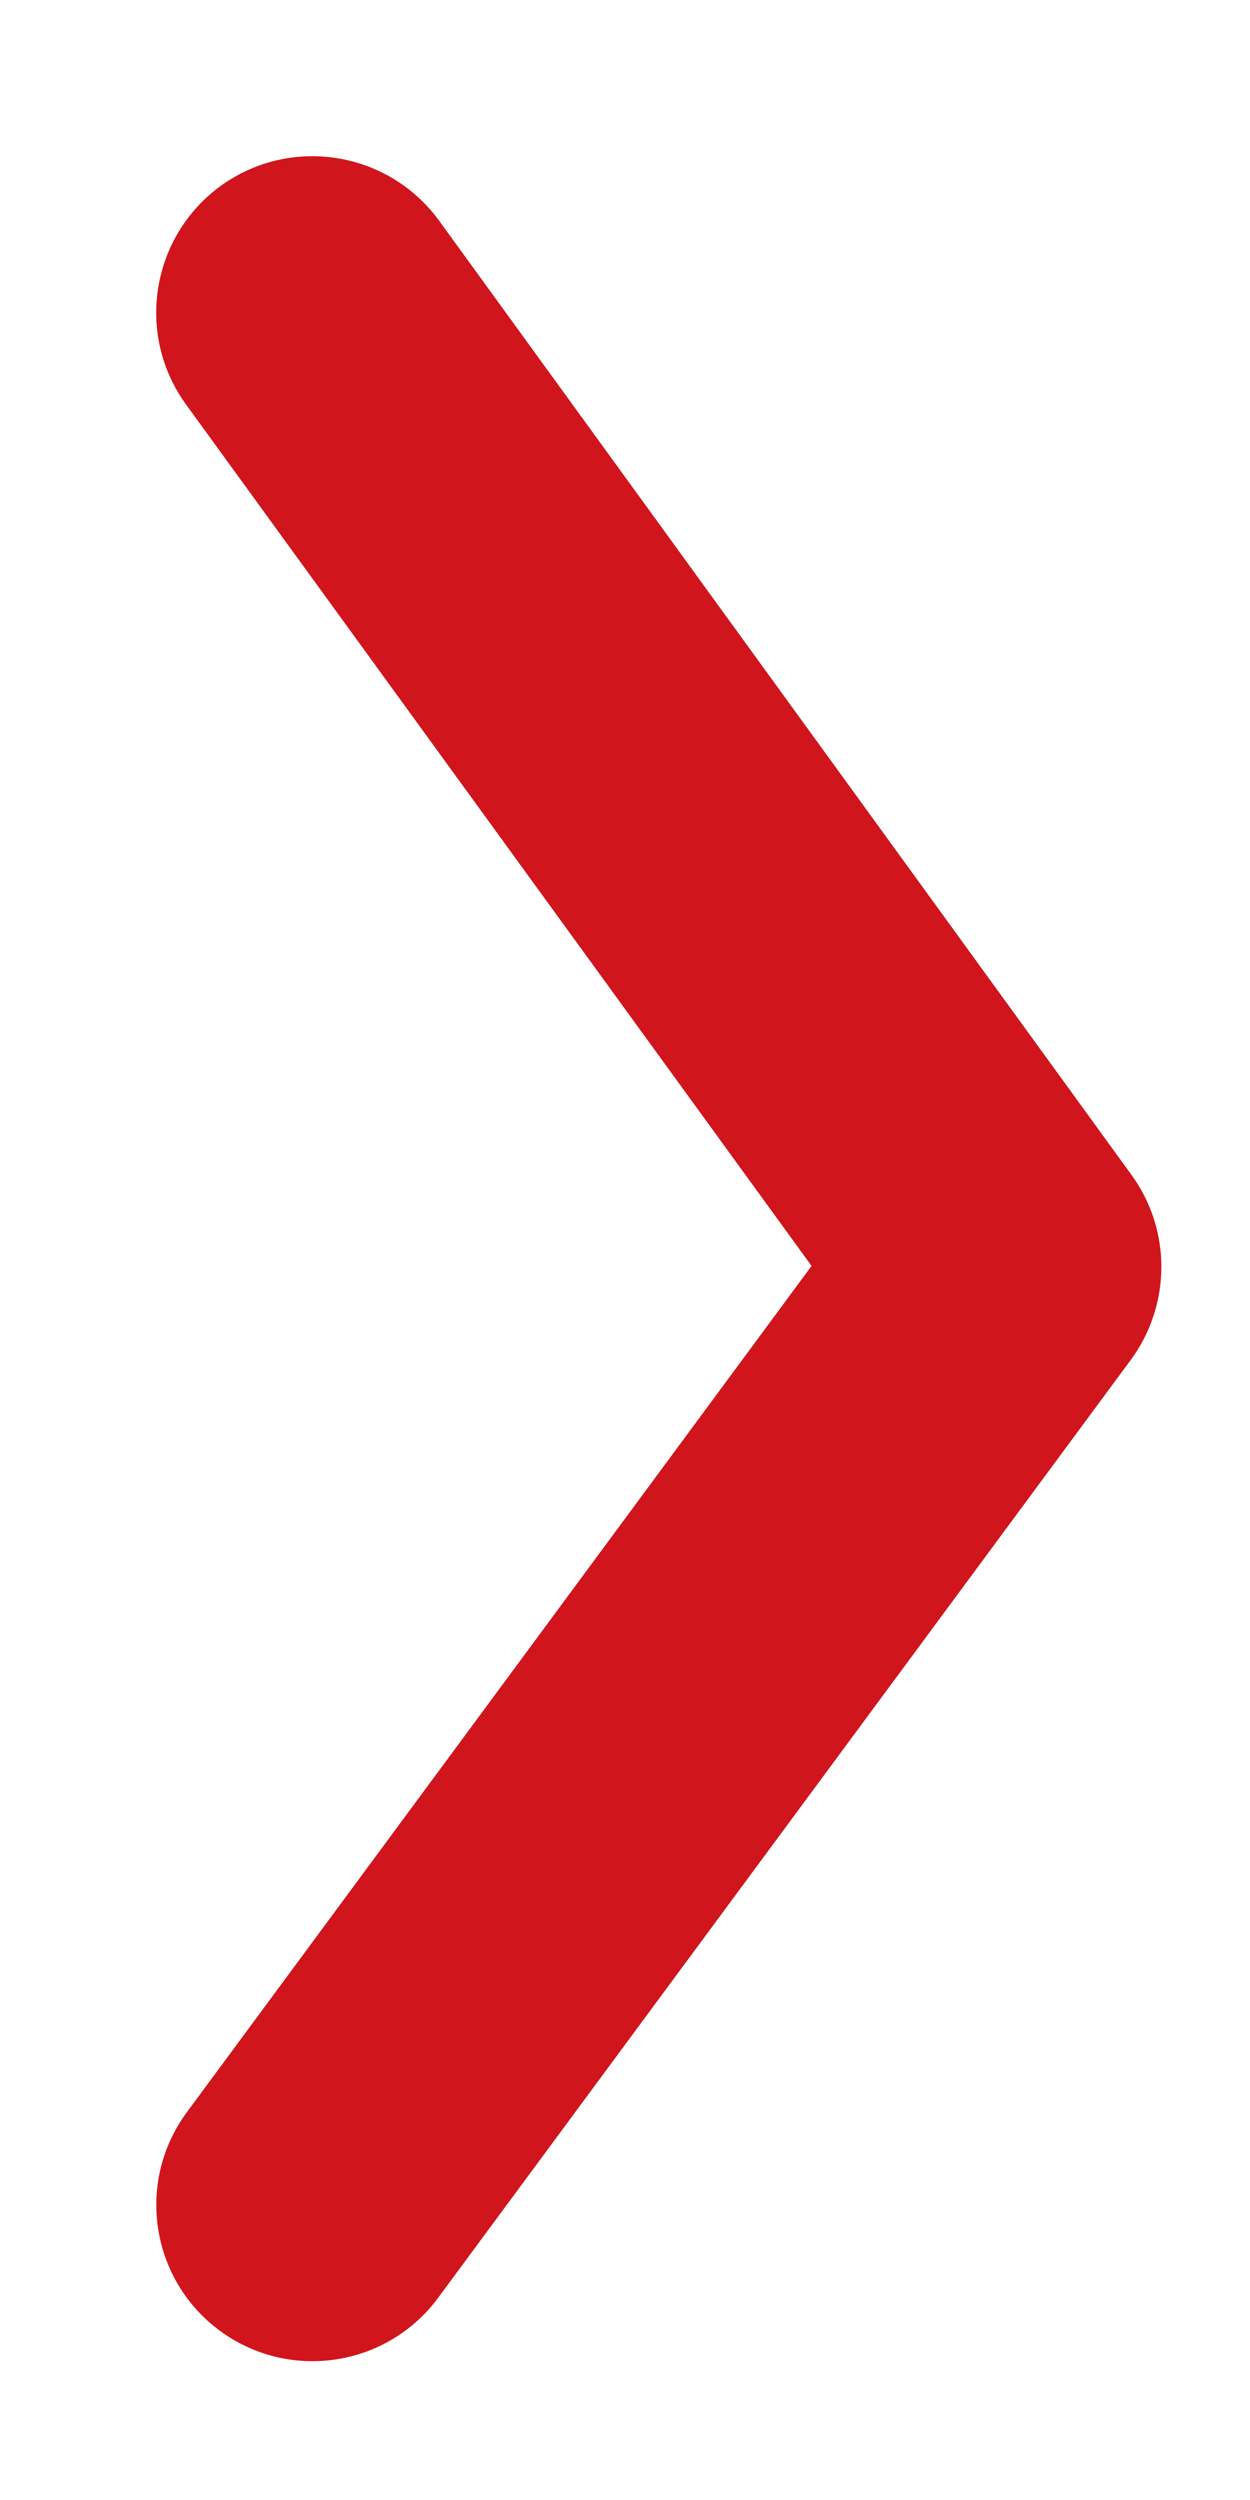
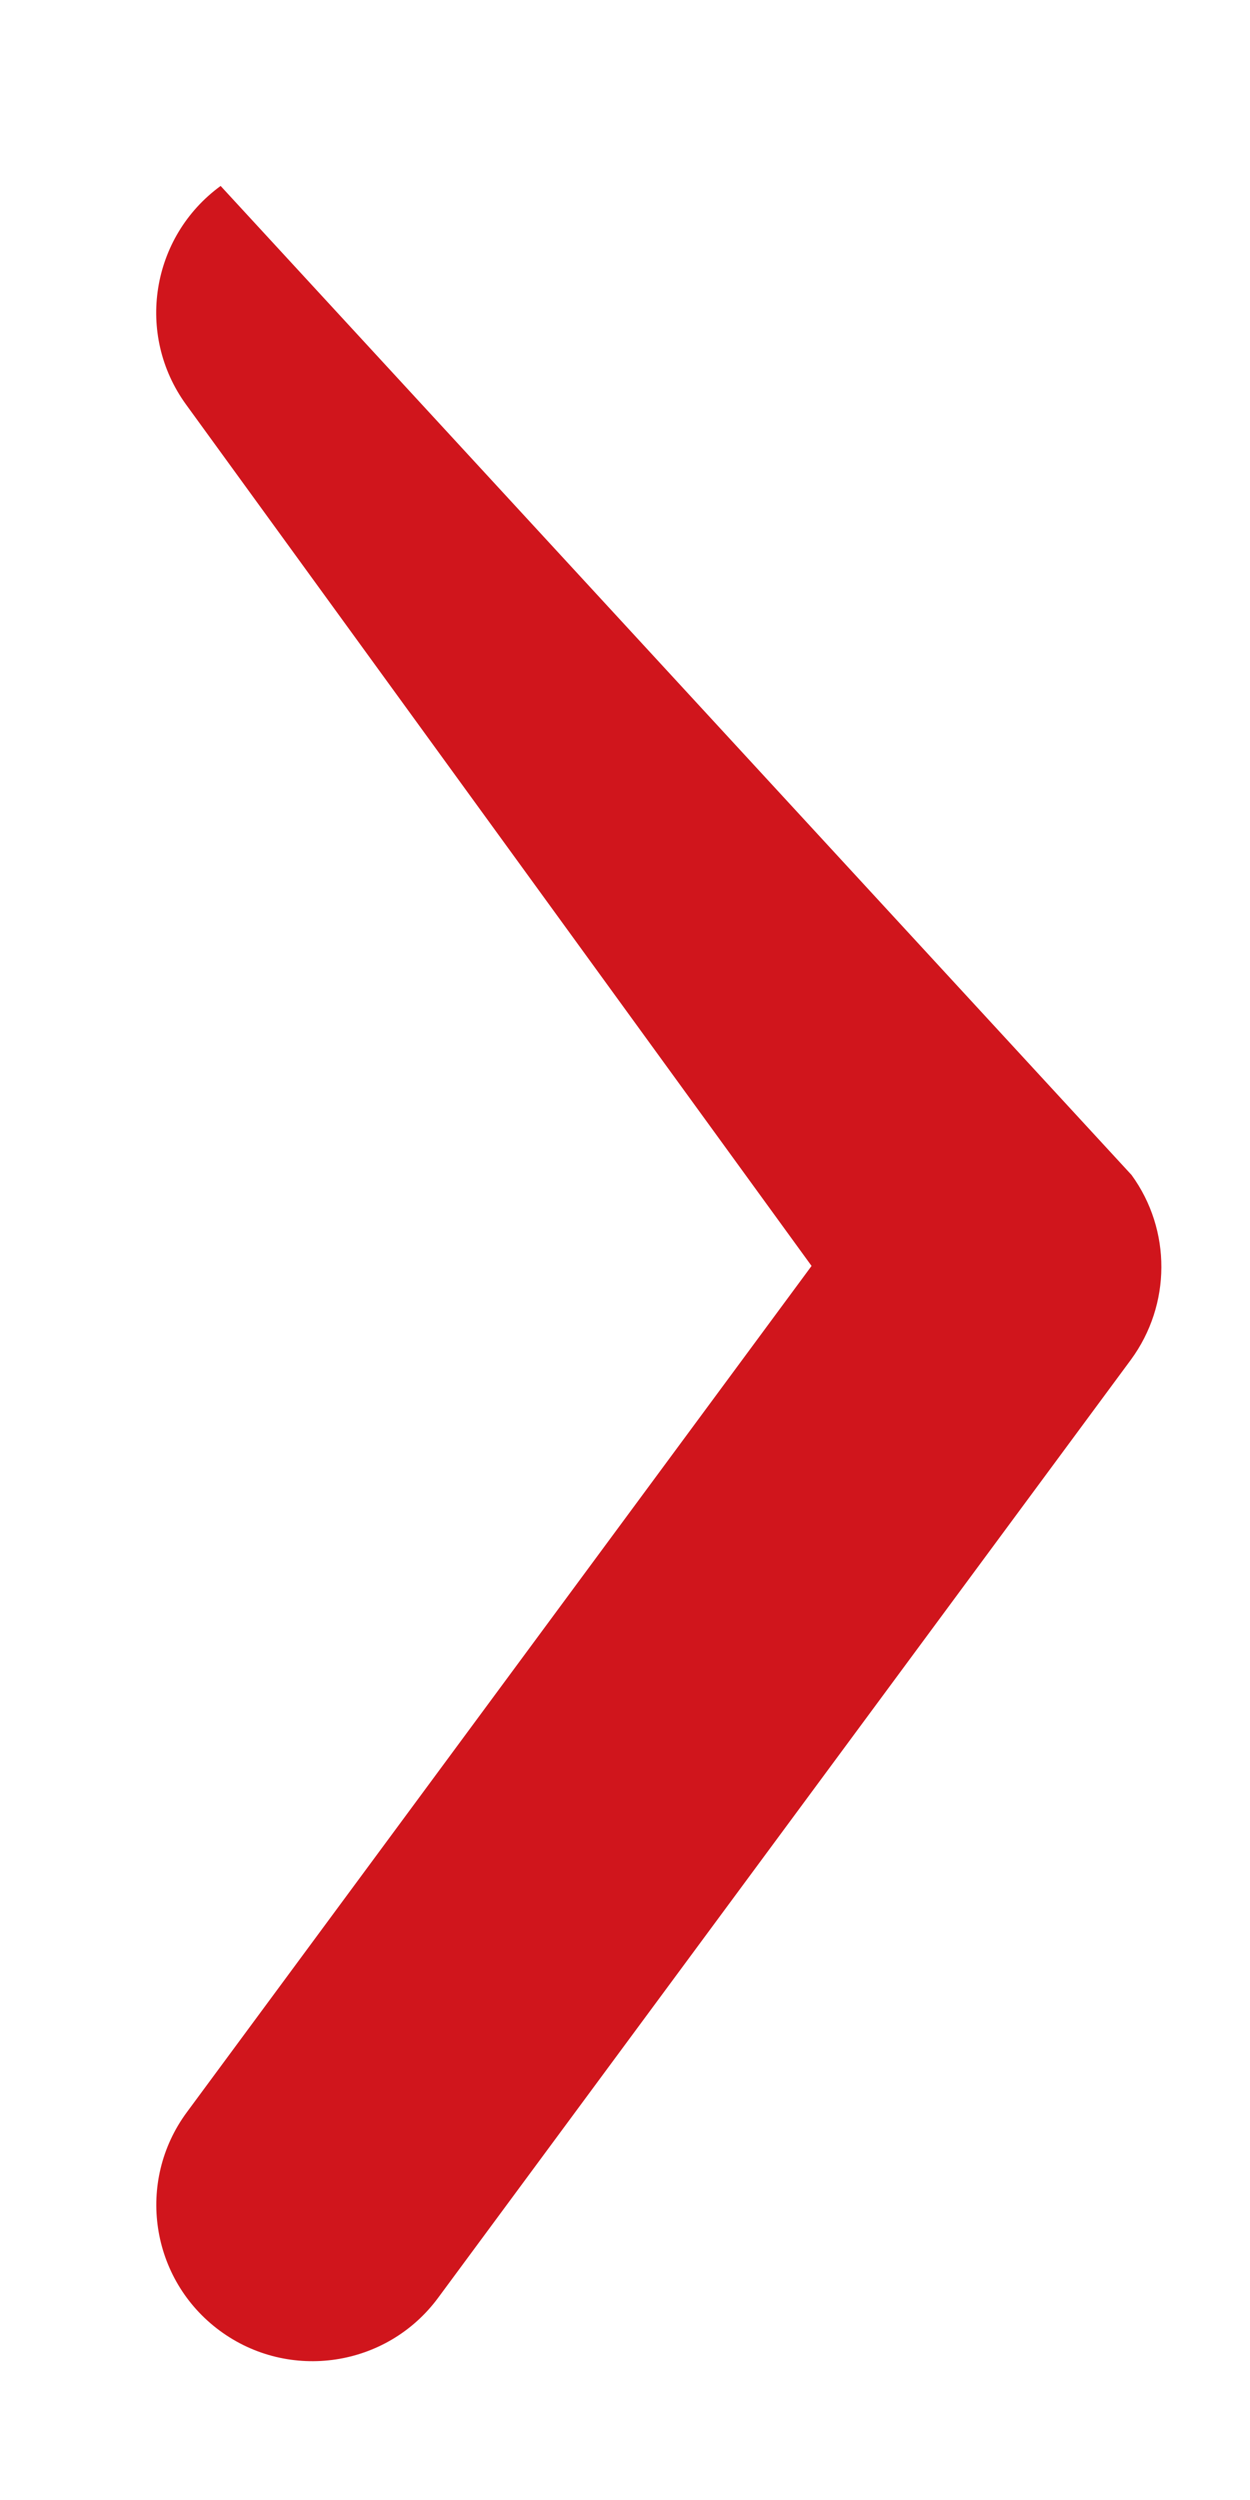
<svg xmlns="http://www.w3.org/2000/svg" width="4" height="8" viewBox="0 0 4 8" fill="none">
-   <path fill-rule="evenodd" clip-rule="evenodd" d="M0.706 0.595C0.93 0.433 1.242 0.483 1.405 0.706L3.621 3.76C3.749 3.936 3.748 4.175 3.619 4.351L1.402 7.353C1.238 7.575 0.925 7.622 0.703 7.458C0.481 7.294 0.434 6.981 0.598 6.759L2.597 4.051L0.595 1.294C0.433 1.07 0.483 0.758 0.706 0.595Z" fill="#D0151C" />
+   <path fill-rule="evenodd" clip-rule="evenodd" d="M0.706 0.595L3.621 3.76C3.749 3.936 3.748 4.175 3.619 4.351L1.402 7.353C1.238 7.575 0.925 7.622 0.703 7.458C0.481 7.294 0.434 6.981 0.598 6.759L2.597 4.051L0.595 1.294C0.433 1.07 0.483 0.758 0.706 0.595Z" fill="#D0151C" />
</svg>